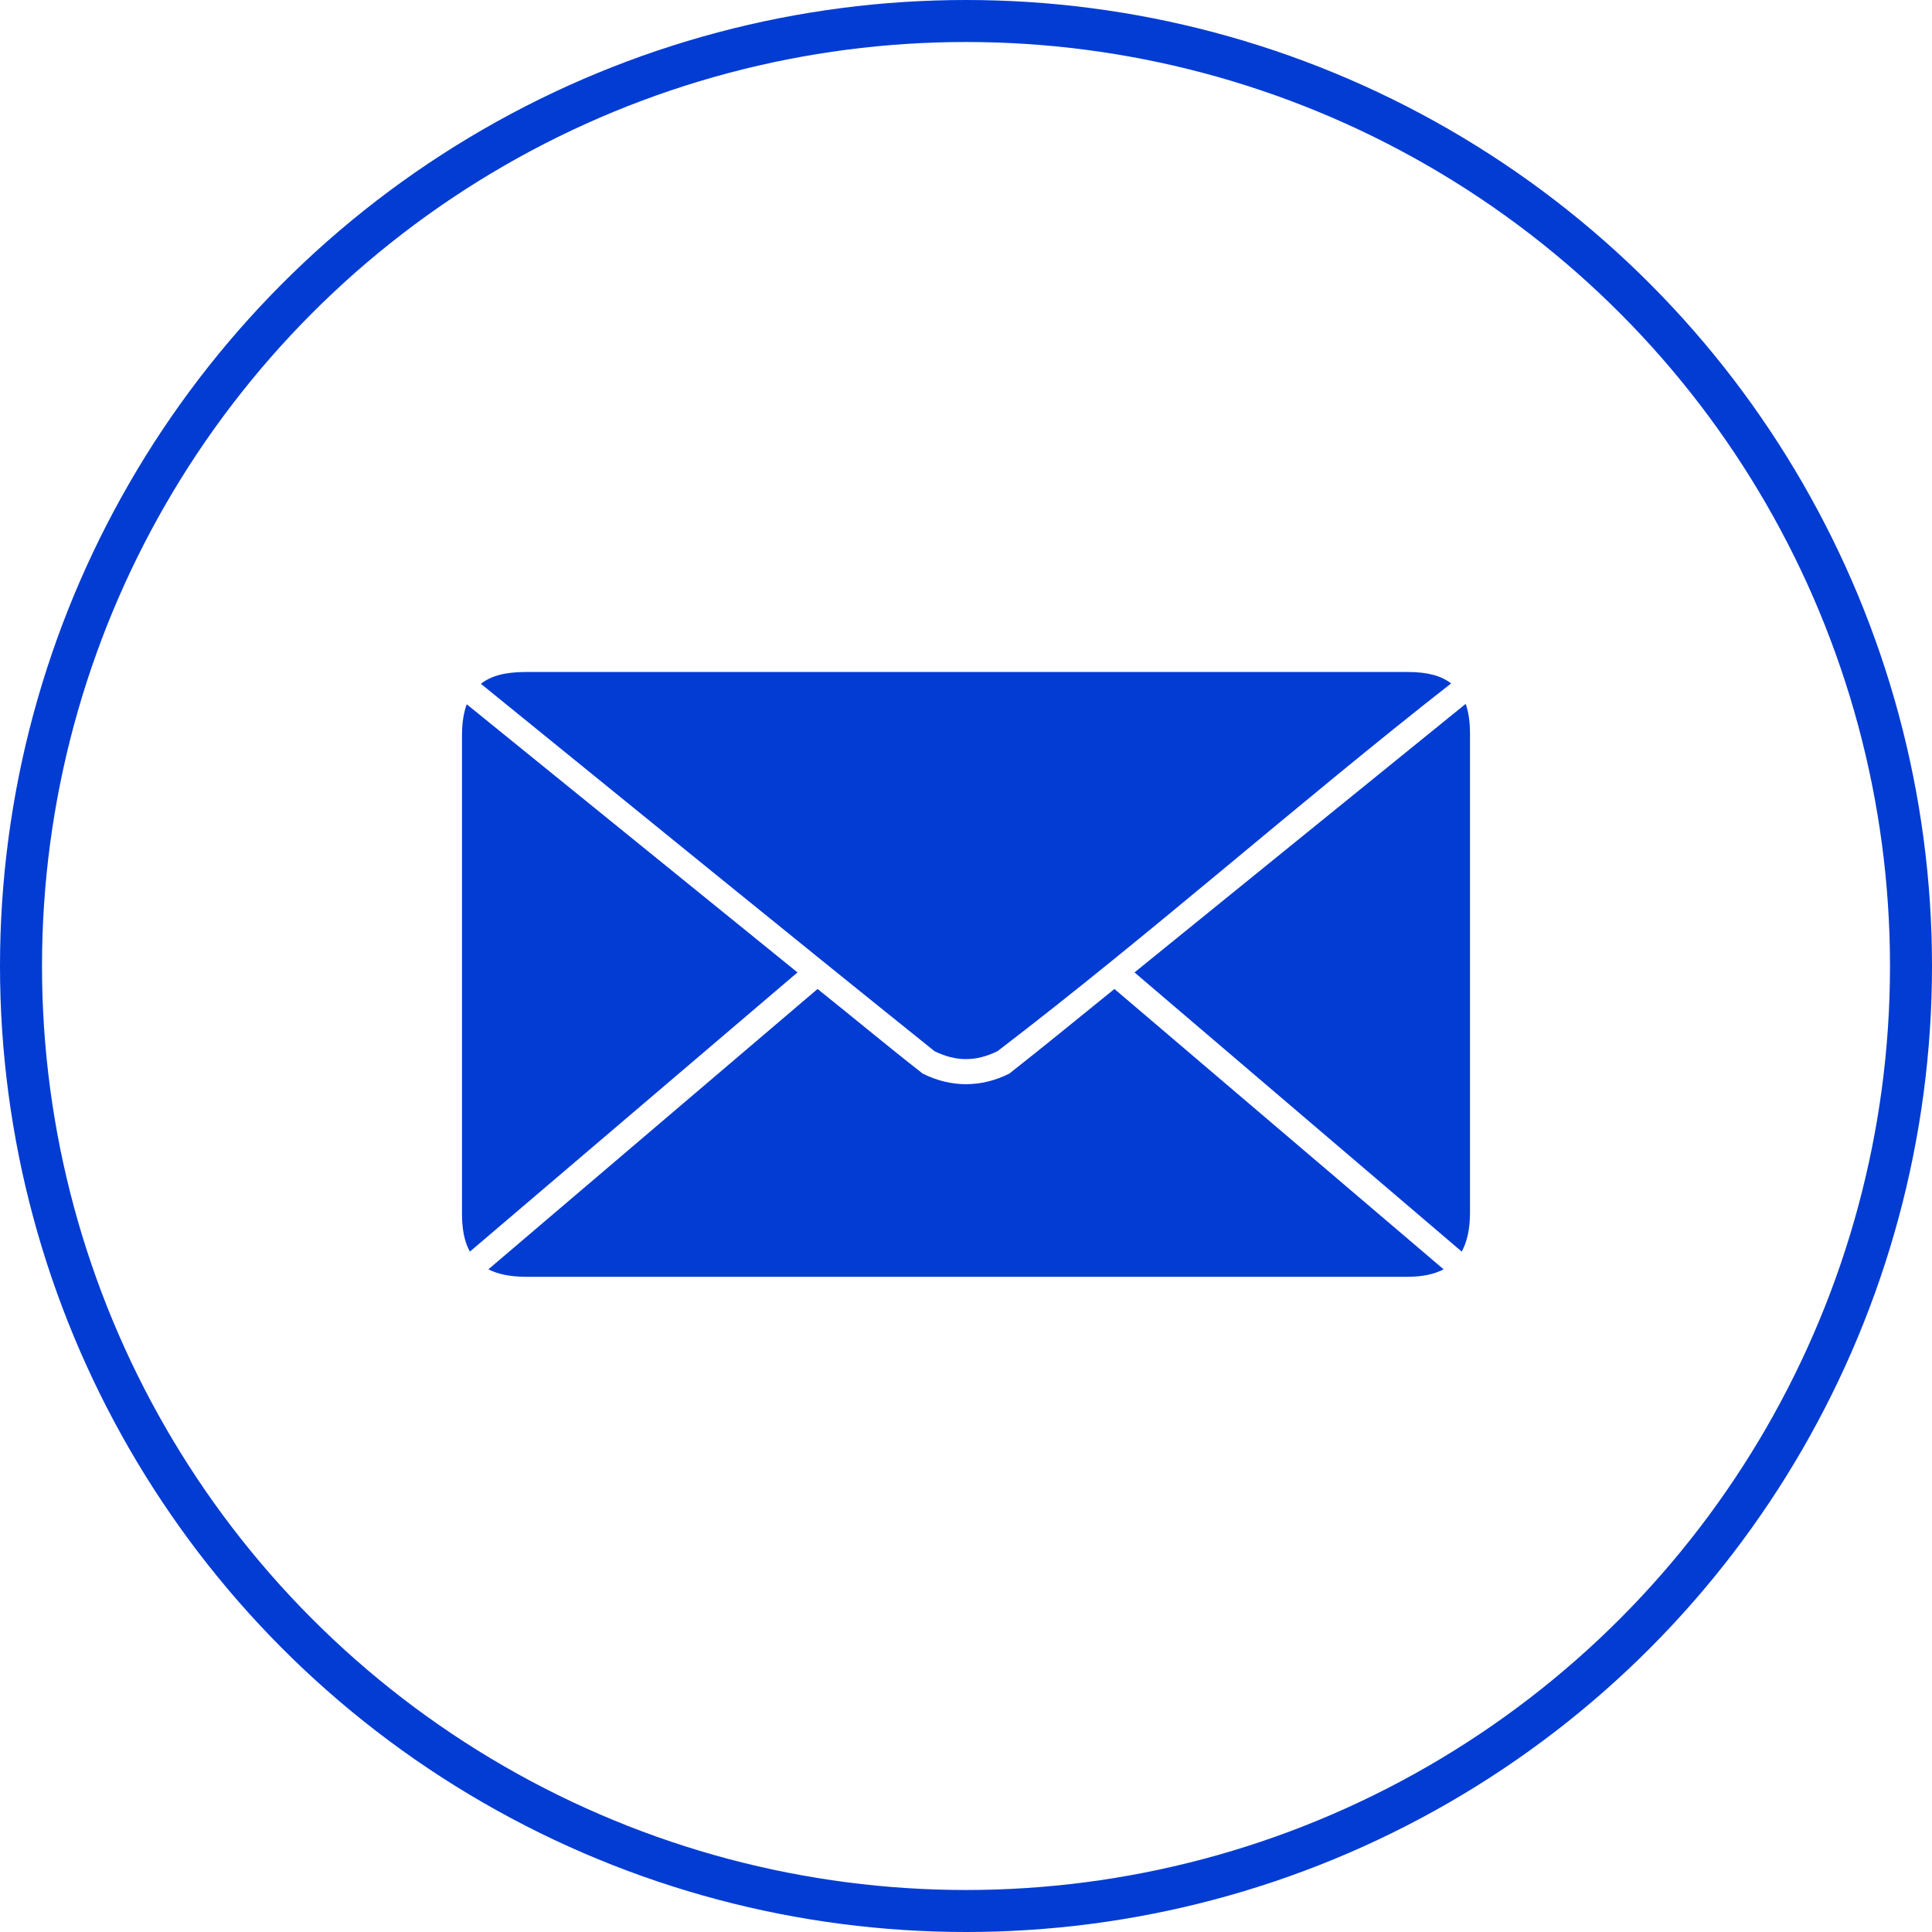
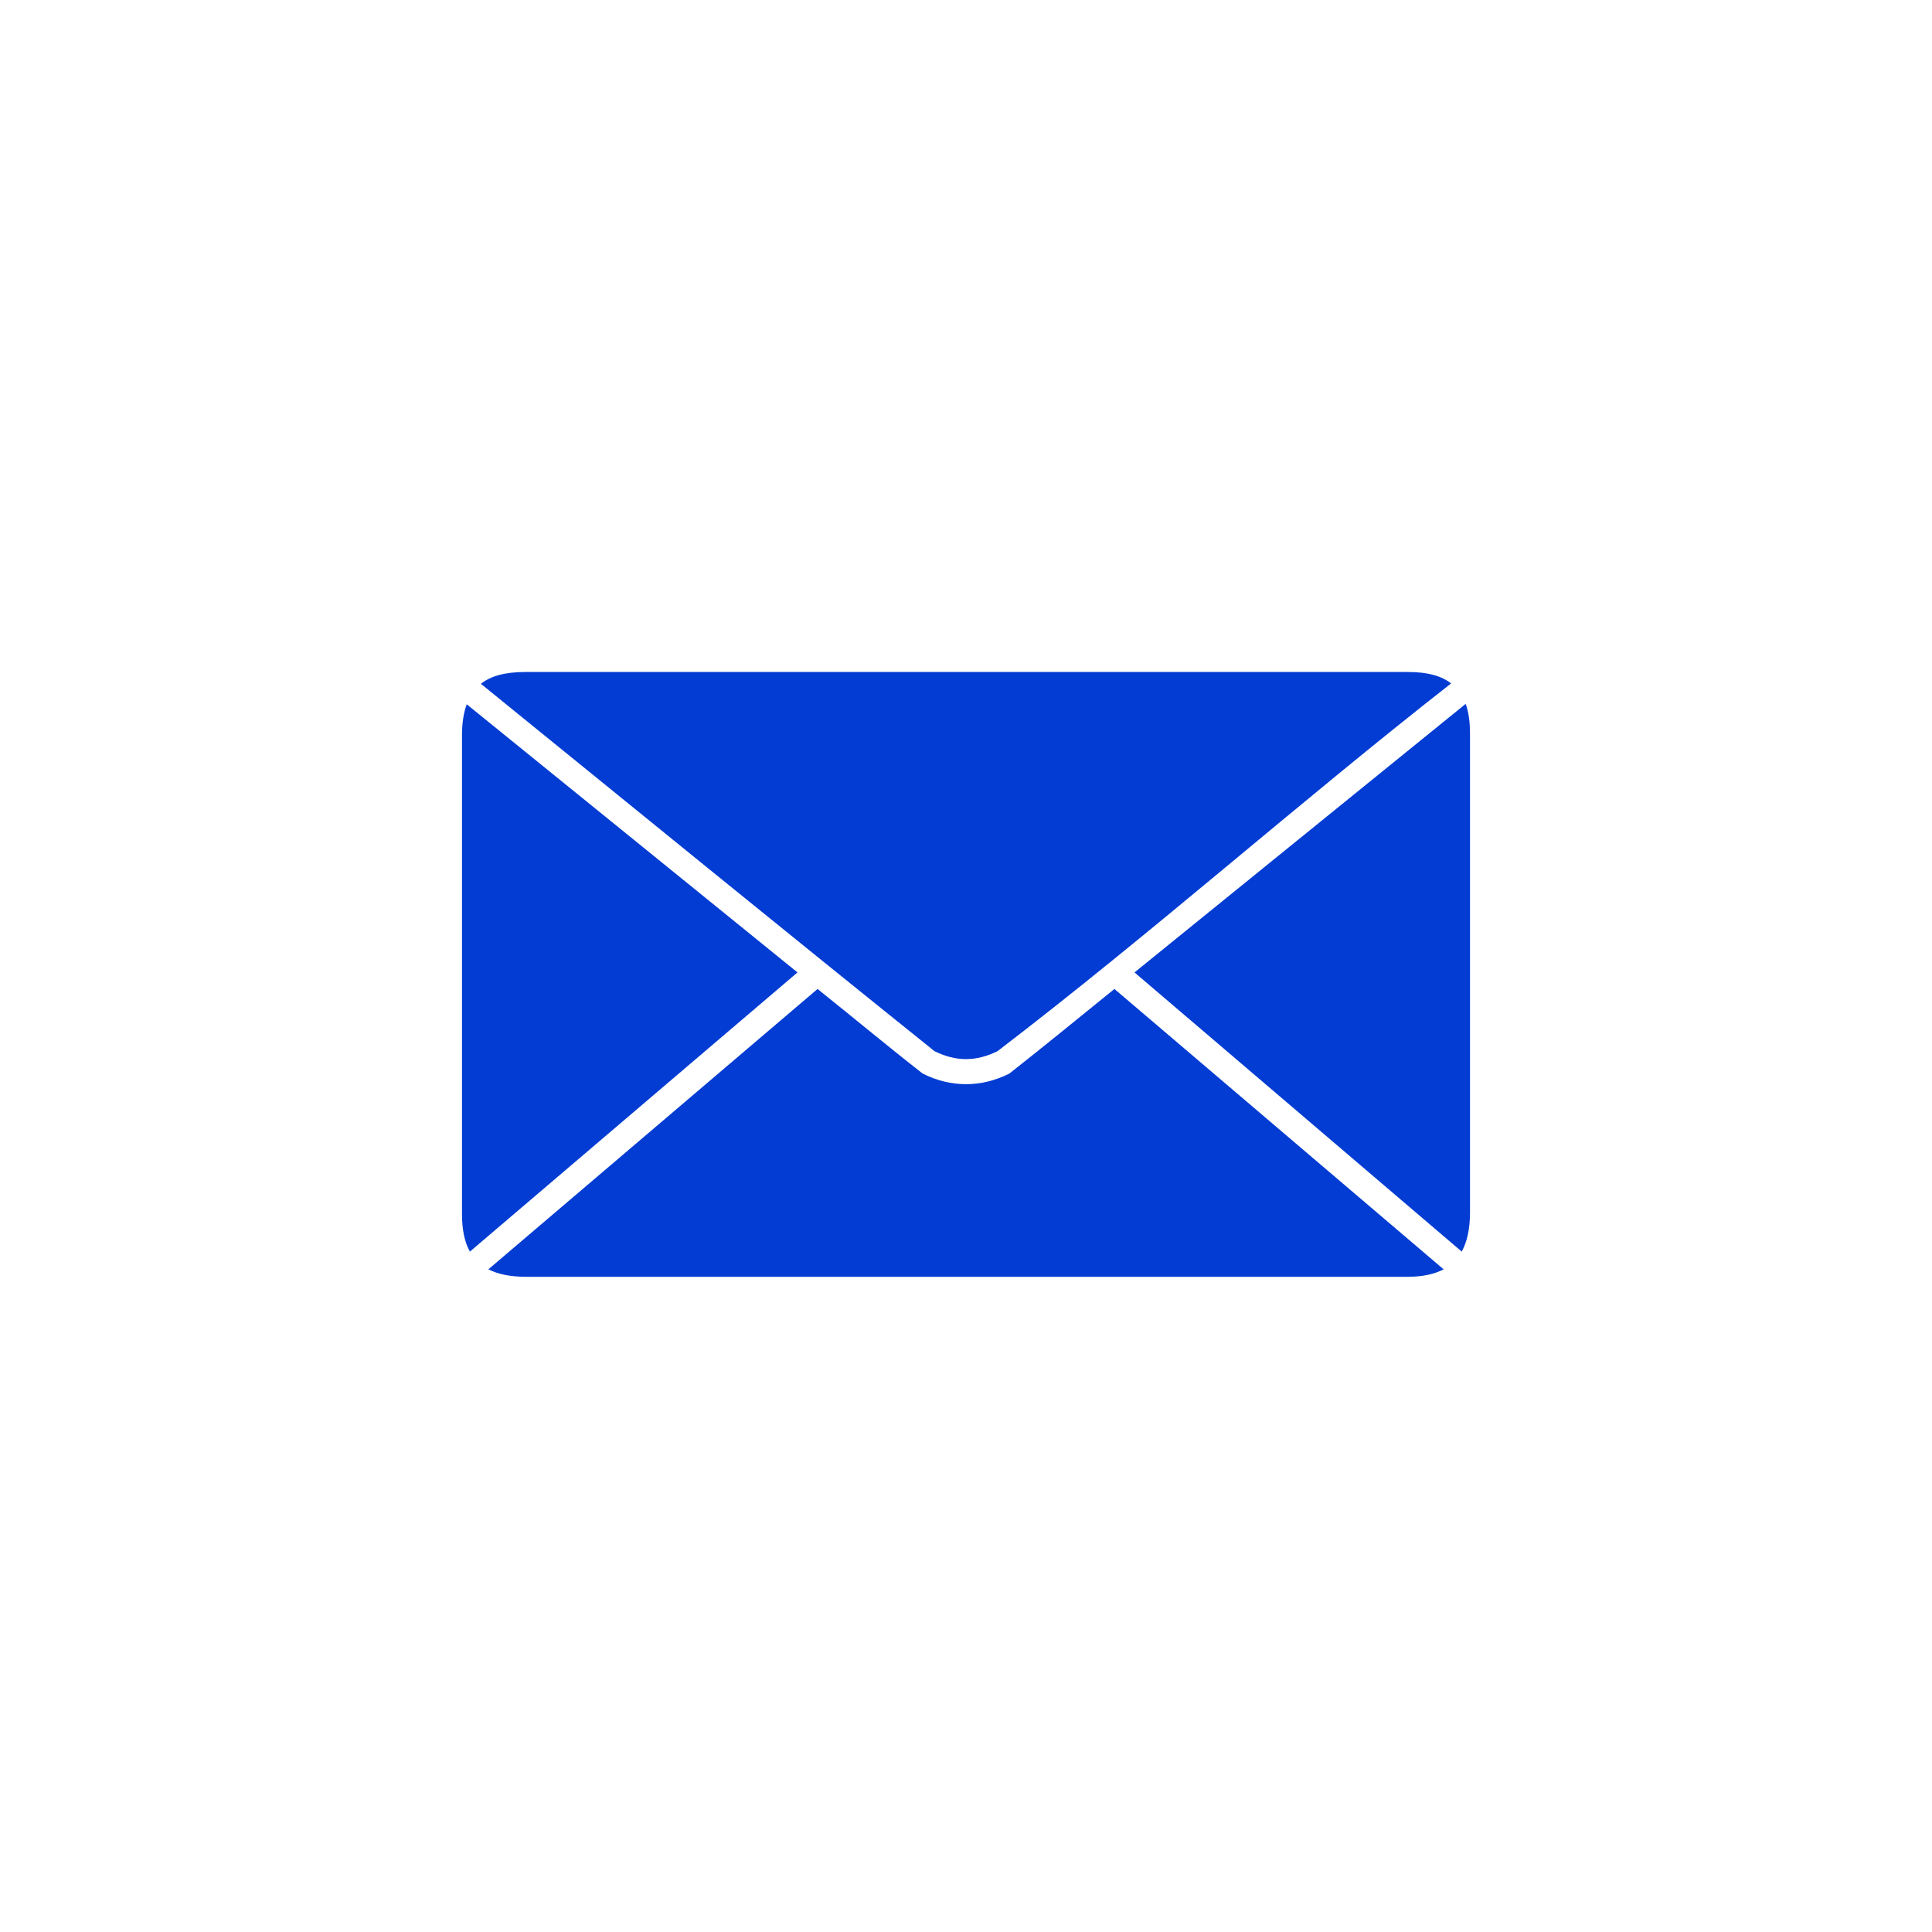
<svg xmlns="http://www.w3.org/2000/svg" width="46" height="46" viewBox="0 0 46 46" fill="none">
  <path d="M12.509 16H33.528C33.998 16 34.323 16.095 34.55 16.272C30.903 19.125 27.419 22.223 23.75 25.028C23.235 25.28 22.765 25.28 22.25 25.028C18.645 22.134 15.046 19.199 11.45 16.281C11.681 16.098 12.016 16 12.509 16ZM34.897 16.759C34.966 16.95 35 17.186 35 17.472V28.872C35 29.273 34.926 29.576 34.803 29.8L27.012 23.153L34.897 16.759ZM11.113 16.769L18.988 23.153L11.188 29.8C11.065 29.581 11 29.29 11 28.9V17.5C11 17.205 11.041 16.965 11.113 16.769ZM19.466 23.547C20.3 24.214 21.132 24.908 21.969 25.562C22.64 25.898 23.36 25.898 24.031 25.562C24.868 24.905 25.703 24.219 26.534 23.547L34.372 30.222C34.158 30.334 33.879 30.4 33.509 30.4H12.528C12.144 30.4 11.849 30.335 11.628 30.222L19.466 23.547Z" fill="#023CD3" />
-   <circle cx="23" cy="23" r="22.5" stroke="#023CD3" />
</svg>